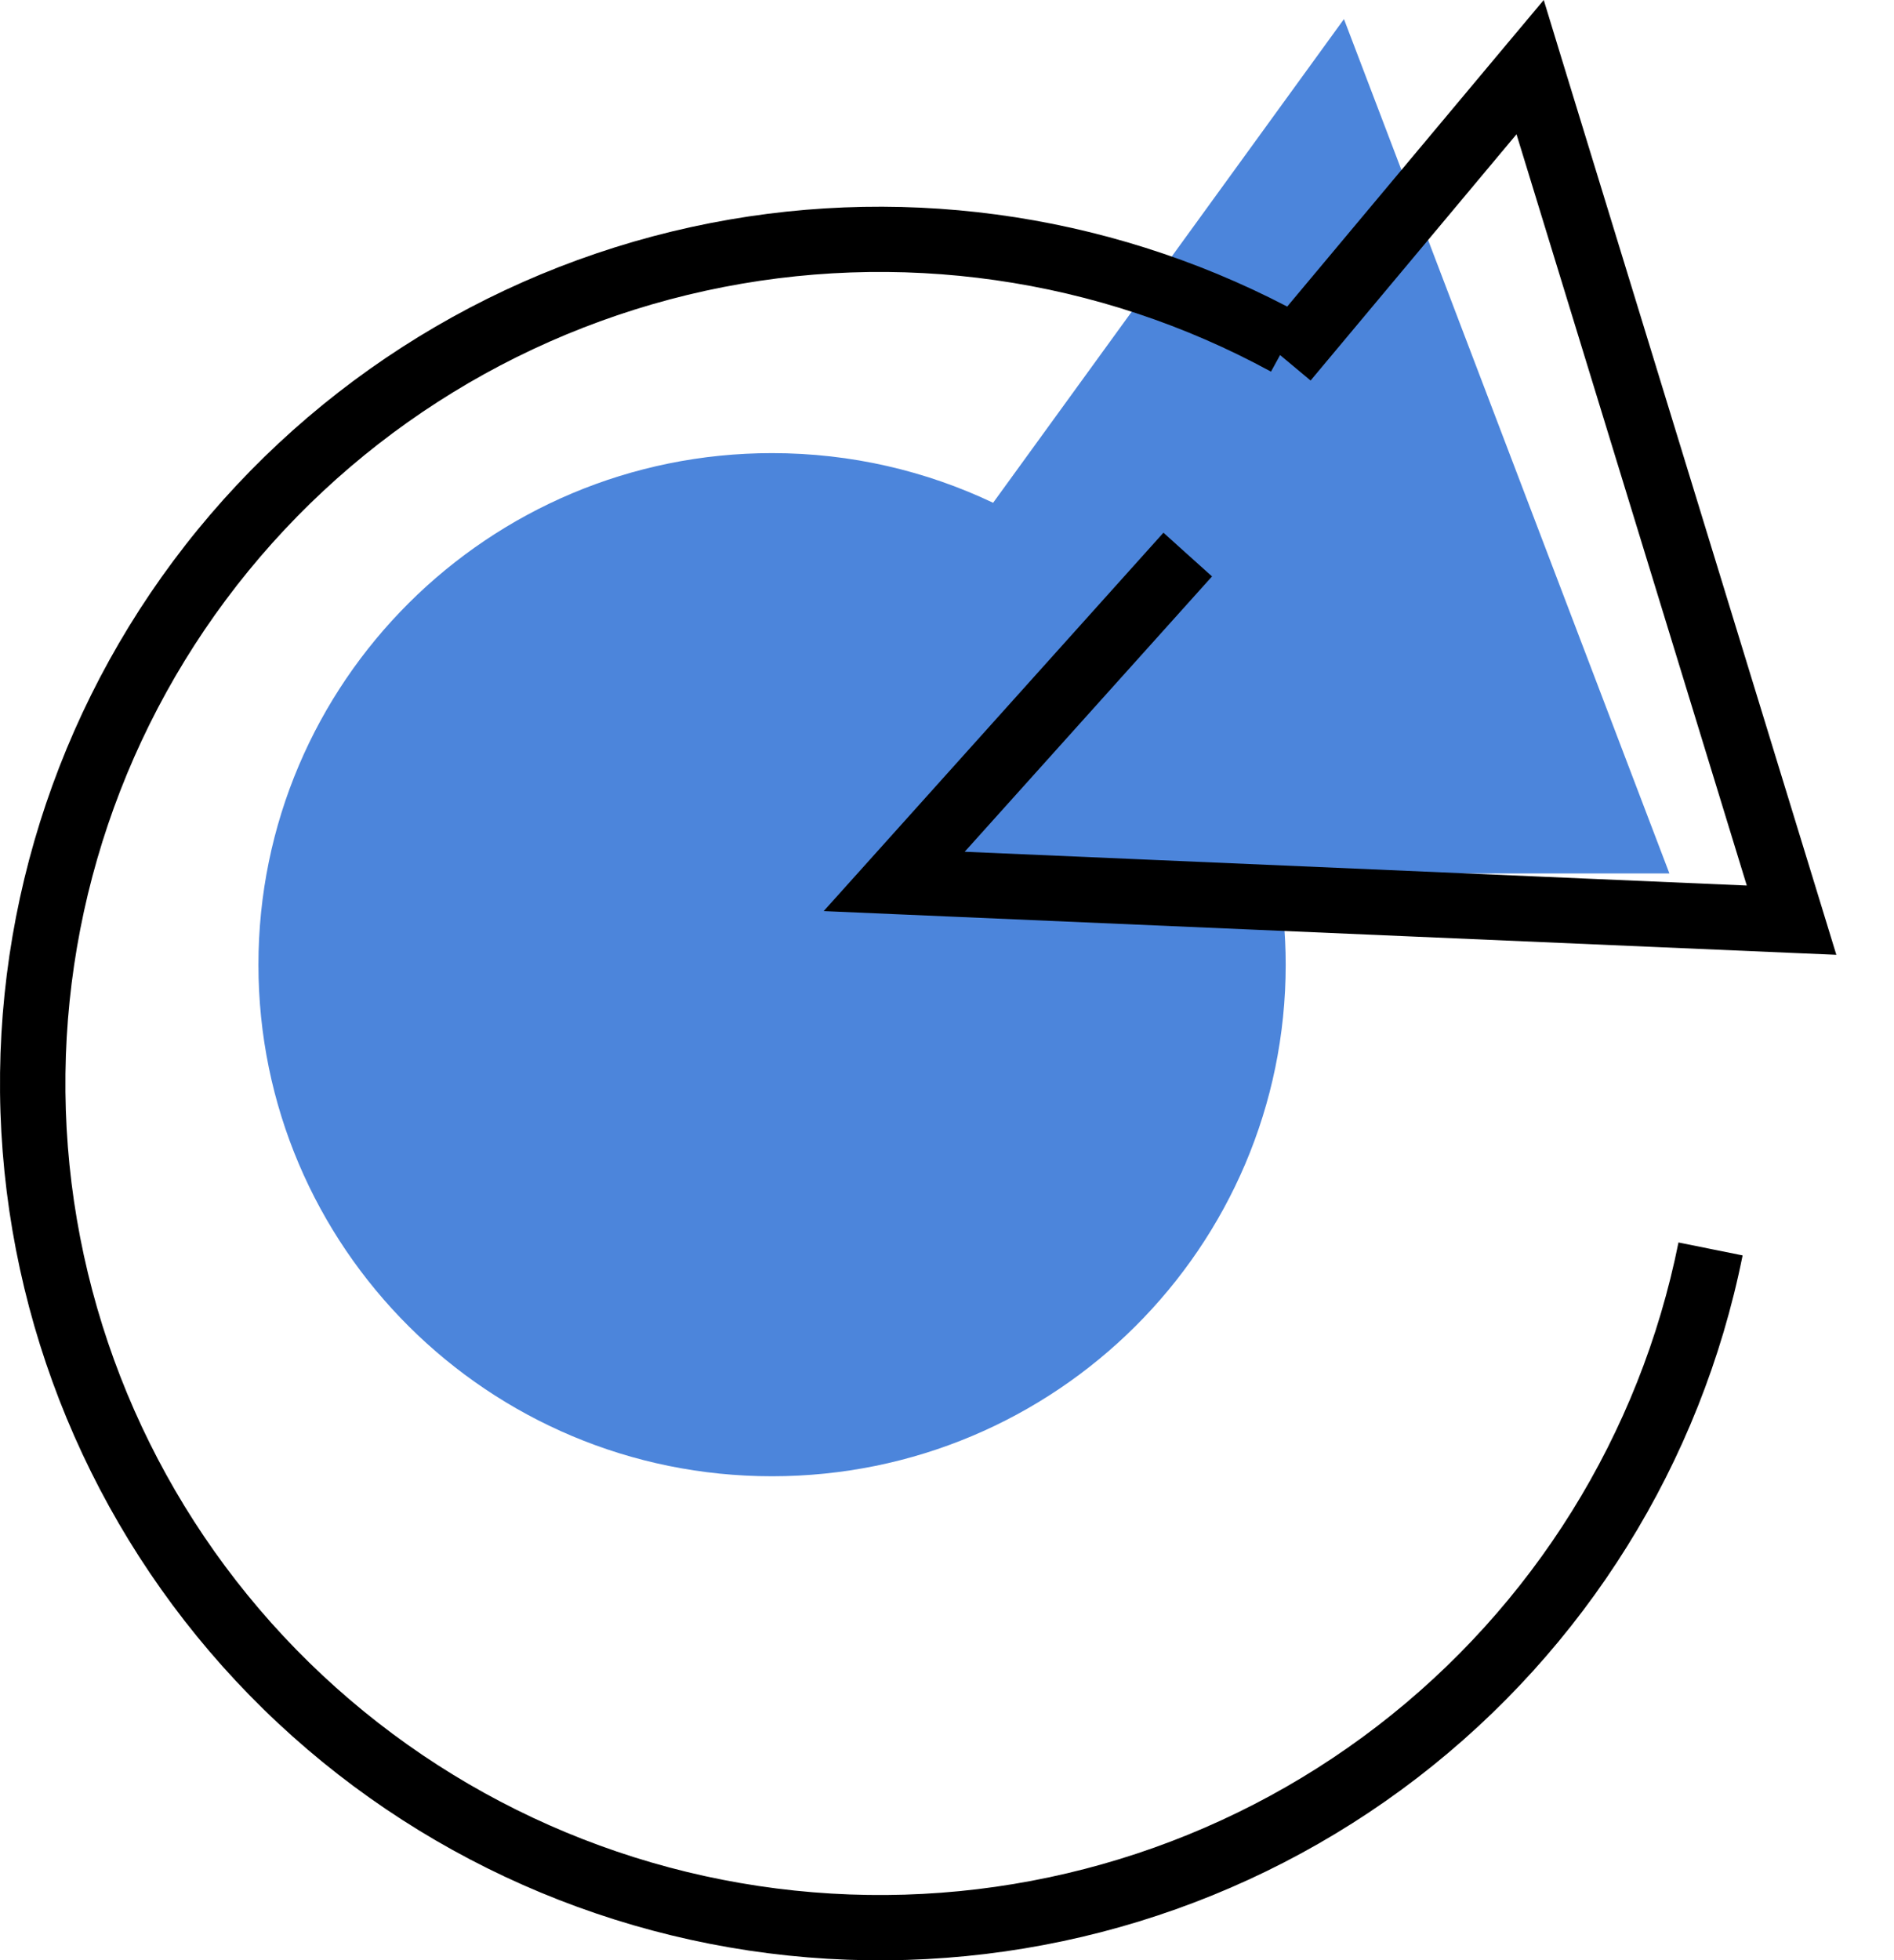
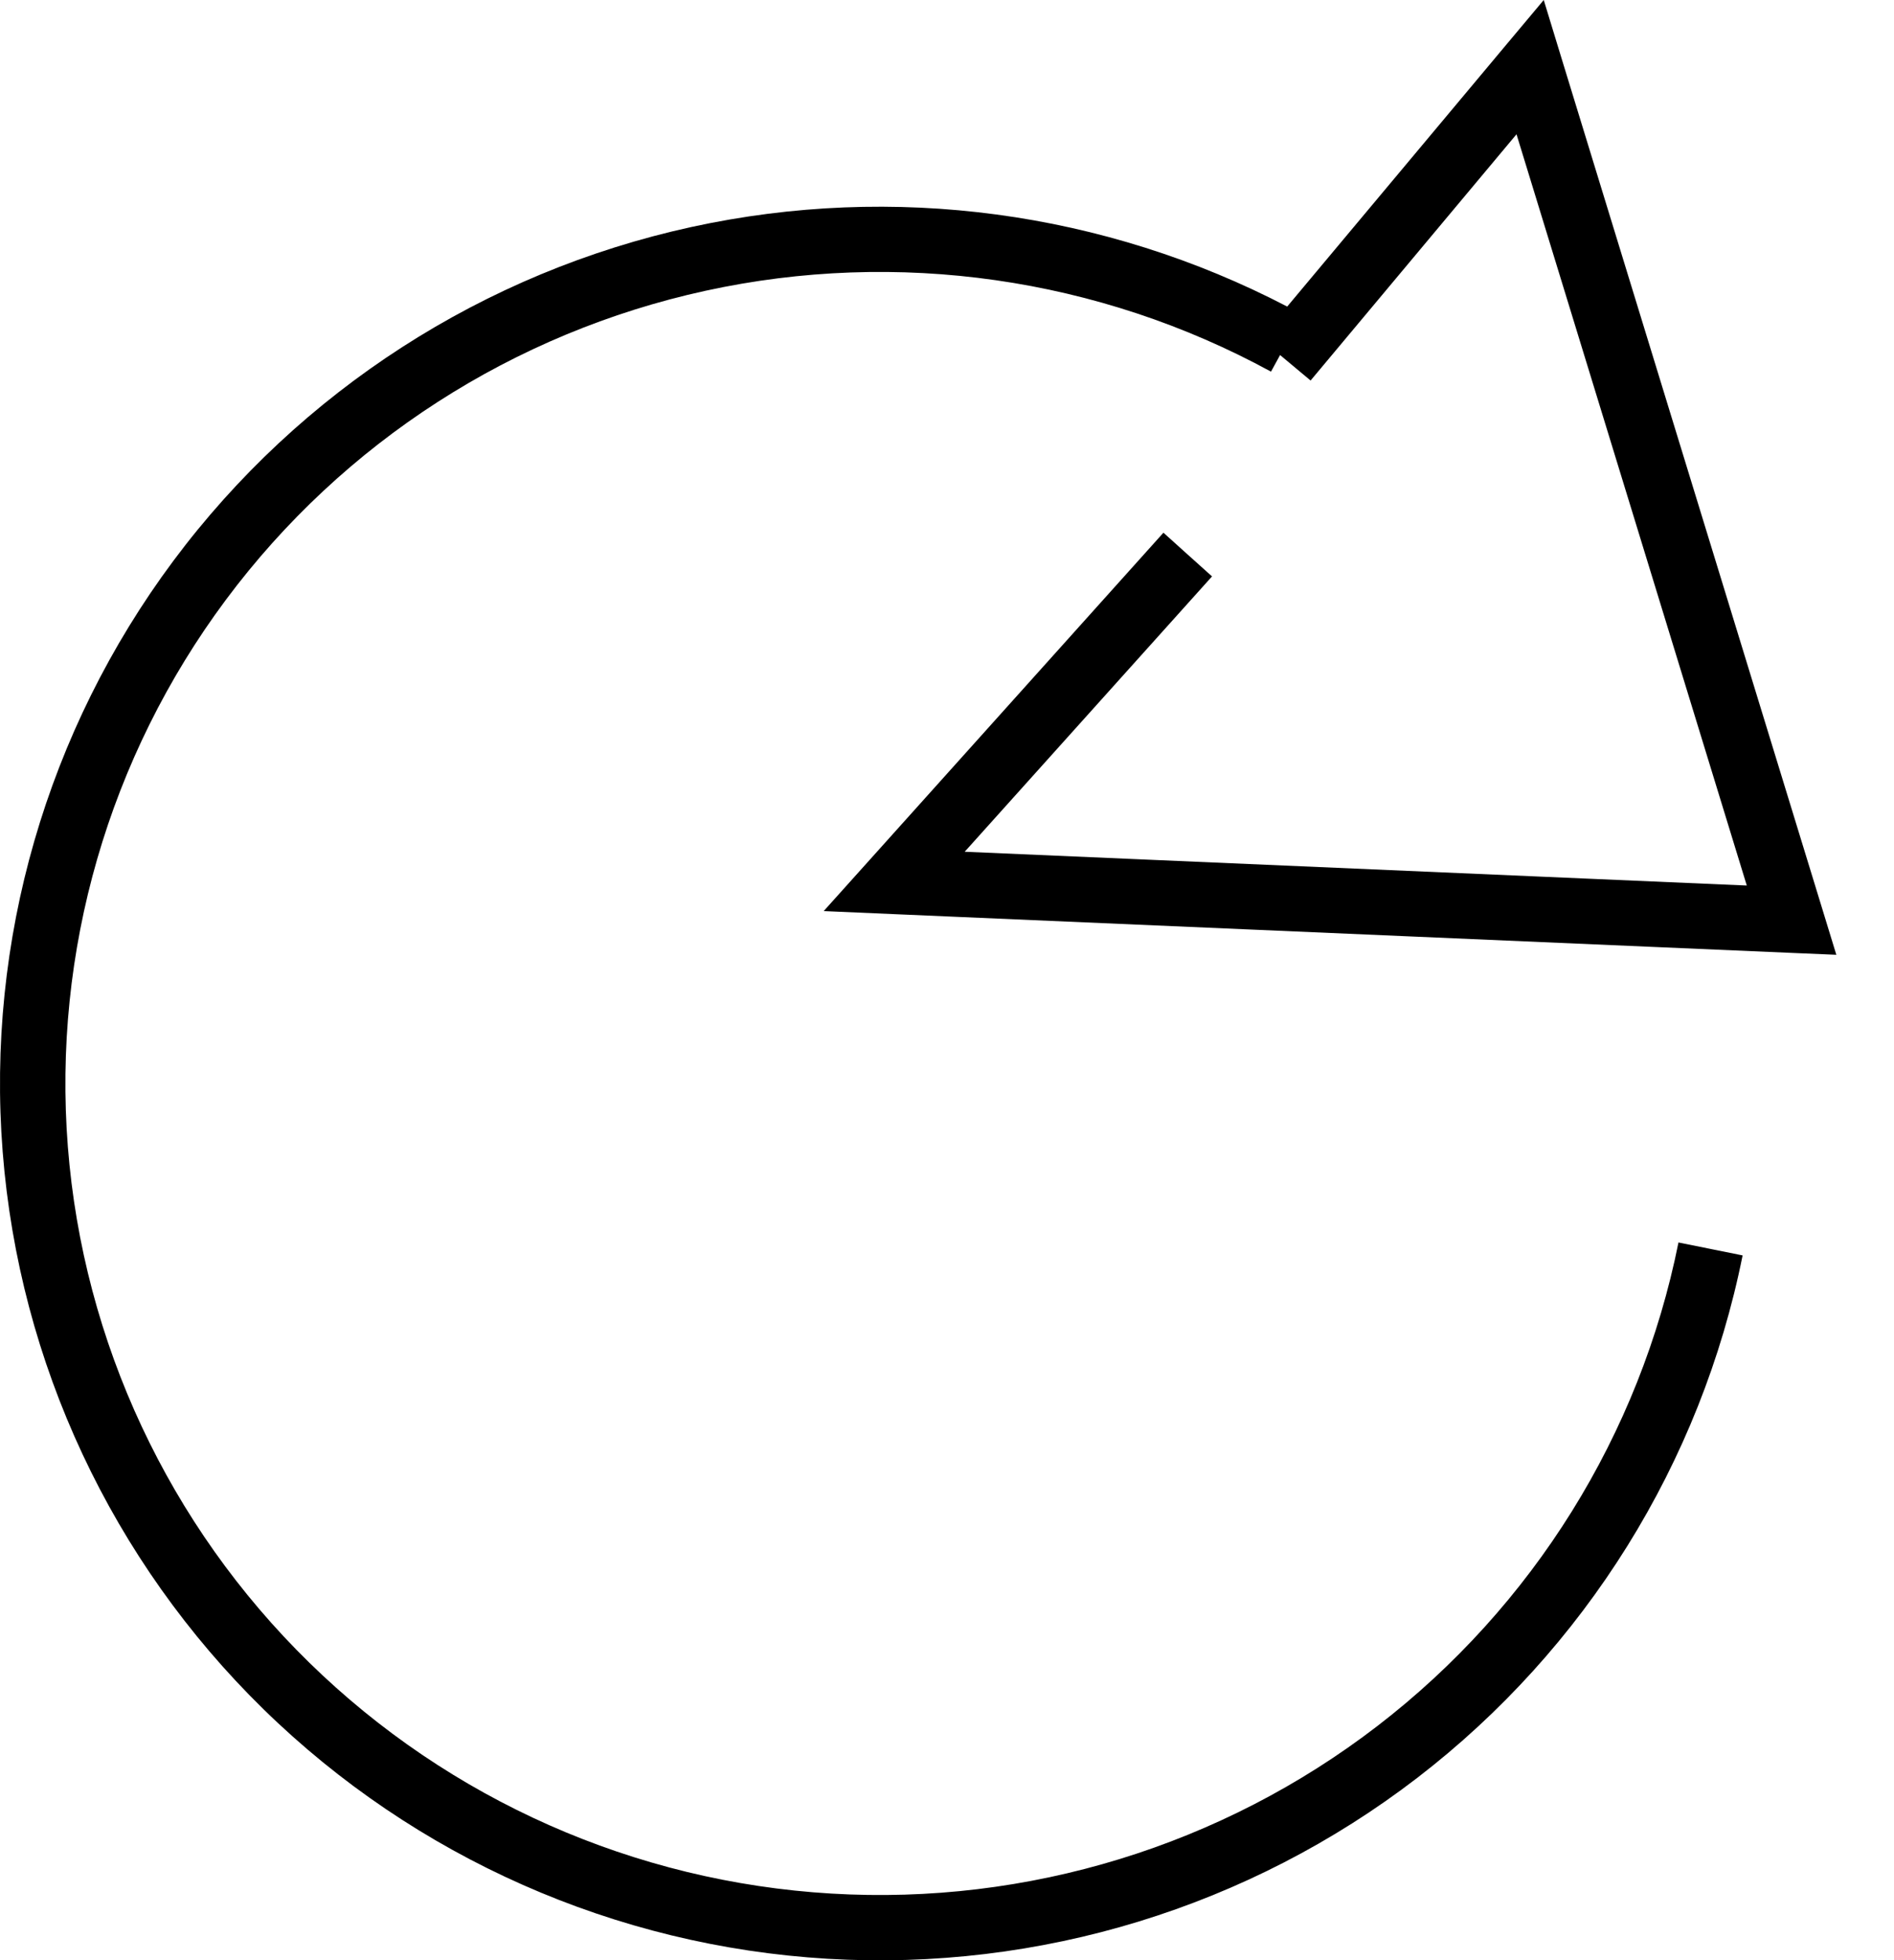
<svg xmlns="http://www.w3.org/2000/svg" width="29" height="30" viewBox="0 0 29 30" fill="none">
-   <path d="M25.561 13.368H19.558C19.64 13.821 19.686 14.288 19.686 14.765C19.685 19.089 16.164 22.594 11.821 22.594C7.478 22.594 3.957 19.089 3.957 14.765C3.957 10.441 7.478 6.935 11.821 6.935C13.033 6.935 14.181 7.208 15.206 7.695L20.578 0.292L25.561 13.368Z" fill="#0052CC" fill-opacity="0.7" />
  <path d="M23.906 0.881L27.91 13.937L28.117 14.613L27.41 14.583L13.671 13.99L12.612 13.944L13.32 13.156L17.814 8.153L18.186 8.488L18.558 8.822L14.771 13.036L26.746 13.553L23.22 2.055L20.067 5.824L19.684 5.504L19.6 5.434L19.461 5.688C16.82 4.248 13.744 3.808 10.803 4.45C7.861 5.092 5.253 6.772 3.458 9.181C1.664 11.589 0.805 14.562 1.039 17.552C1.274 20.541 2.587 23.346 4.735 25.446C6.884 27.547 9.723 28.803 12.729 28.981C15.734 29.16 18.704 28.25 21.088 26.418C23.472 24.586 25.11 21.956 25.7 19.016L26.191 19.115L26.682 19.214C26.044 22.391 24.274 25.232 21.699 27.211C19.124 29.189 15.917 30.171 12.671 29.979C9.424 29.786 6.357 28.43 4.035 26.16C1.714 23.89 0.295 20.86 0.041 17.629C-0.213 14.398 0.717 11.184 2.655 8.583C4.594 5.982 7.412 4.167 10.588 3.474C13.68 2.799 16.908 3.234 19.709 4.692L23.045 0.706L23.637 0L23.906 0.881Z" fill="black" />
</svg>